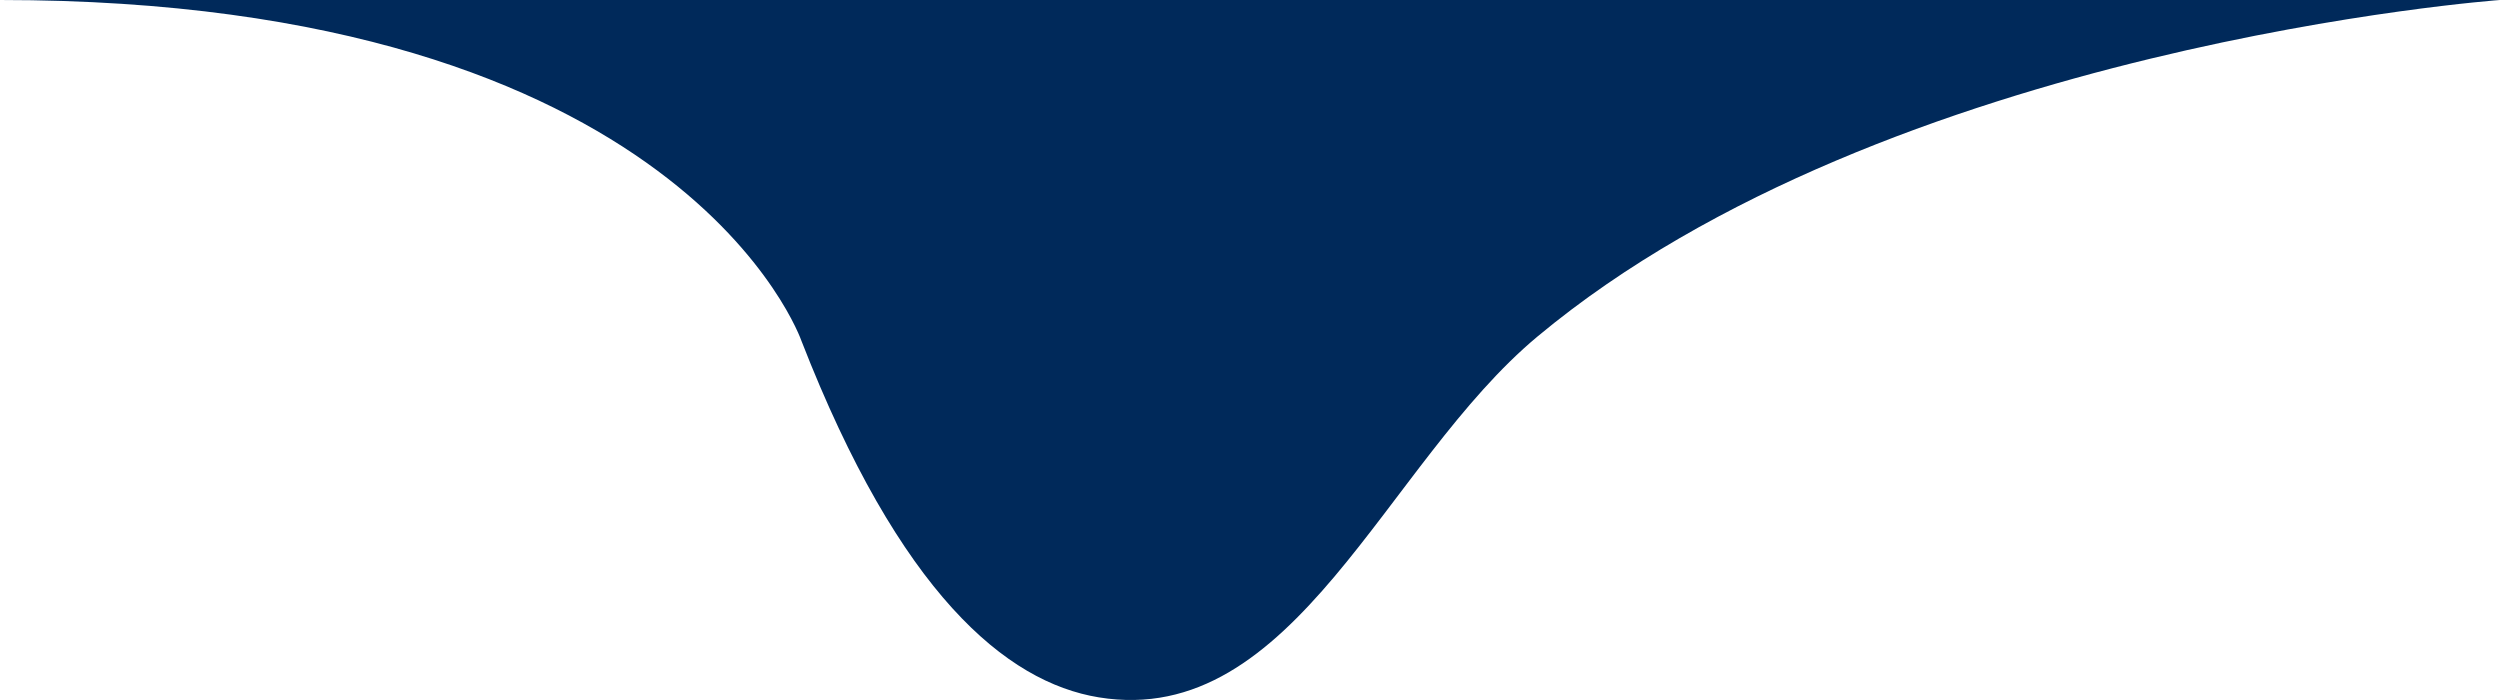
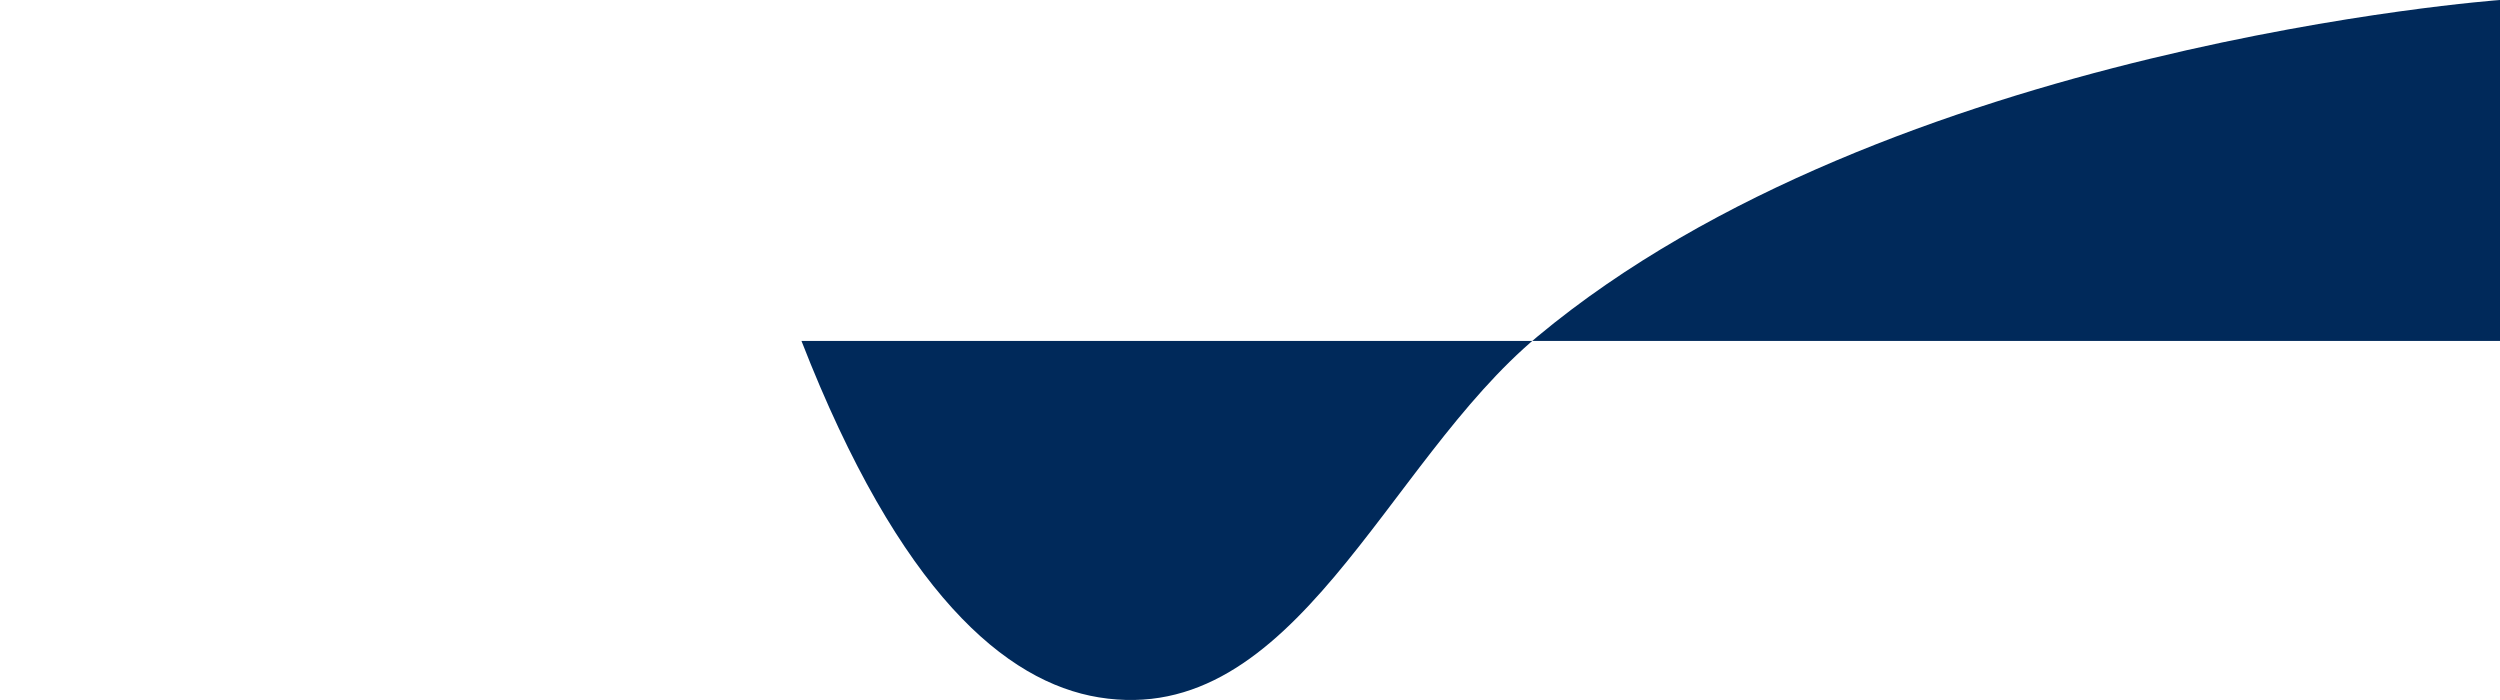
<svg xmlns="http://www.w3.org/2000/svg" fill="none" height="100%" overflow="visible" preserveAspectRatio="none" style="display: block;" viewBox="0 0 72.607 20.33" width="100%">
  <g id="Group" style="mix-blend-mode:luminosity">
-     <path d="M72.607 0C72.607 0 54.841 1.291 44.657 9.77C40.221 13.462 37.609 21.183 31.912 20.253C29.218 19.813 26.131 17.228 23.277 9.902C23.277 9.9 19.859 0 0 0H72.607Z" fill="#00295A" id="Vector" />
+     <path d="M72.607 0C72.607 0 54.841 1.291 44.657 9.77C40.221 13.462 37.609 21.183 31.912 20.253C29.218 19.813 26.131 17.228 23.277 9.902H72.607Z" fill="#00295A" id="Vector" />
  </g>
</svg>